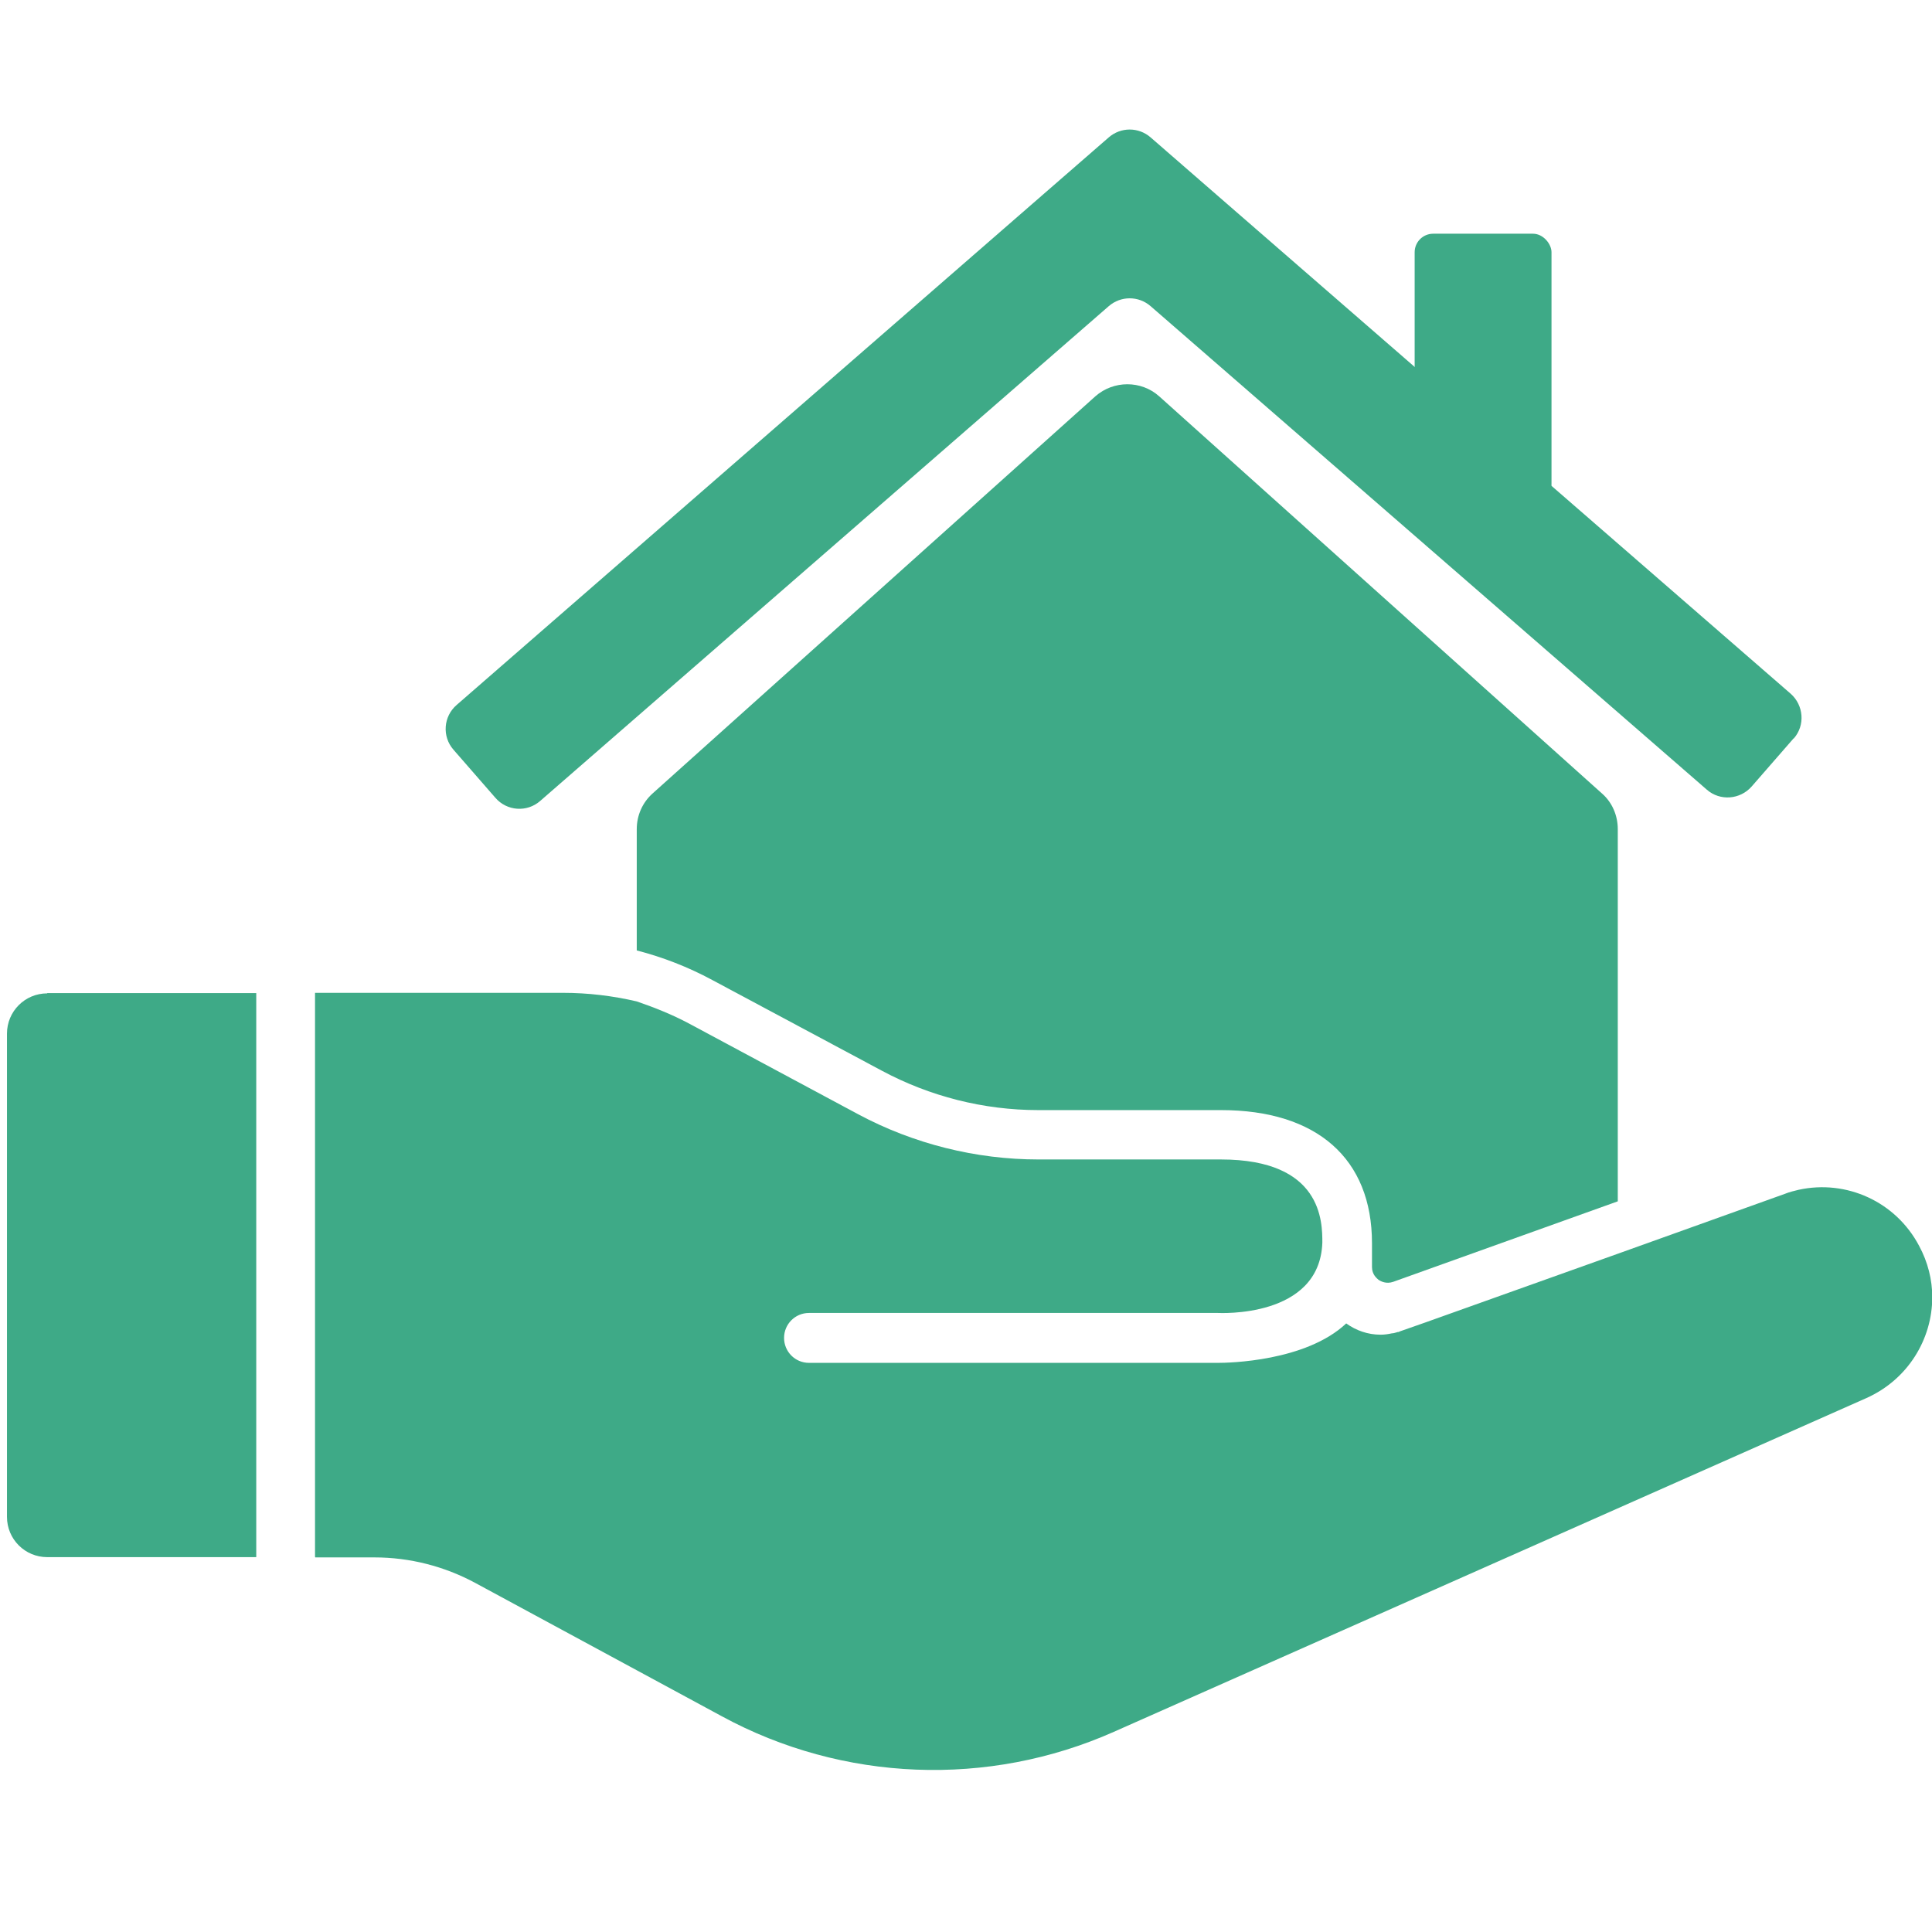
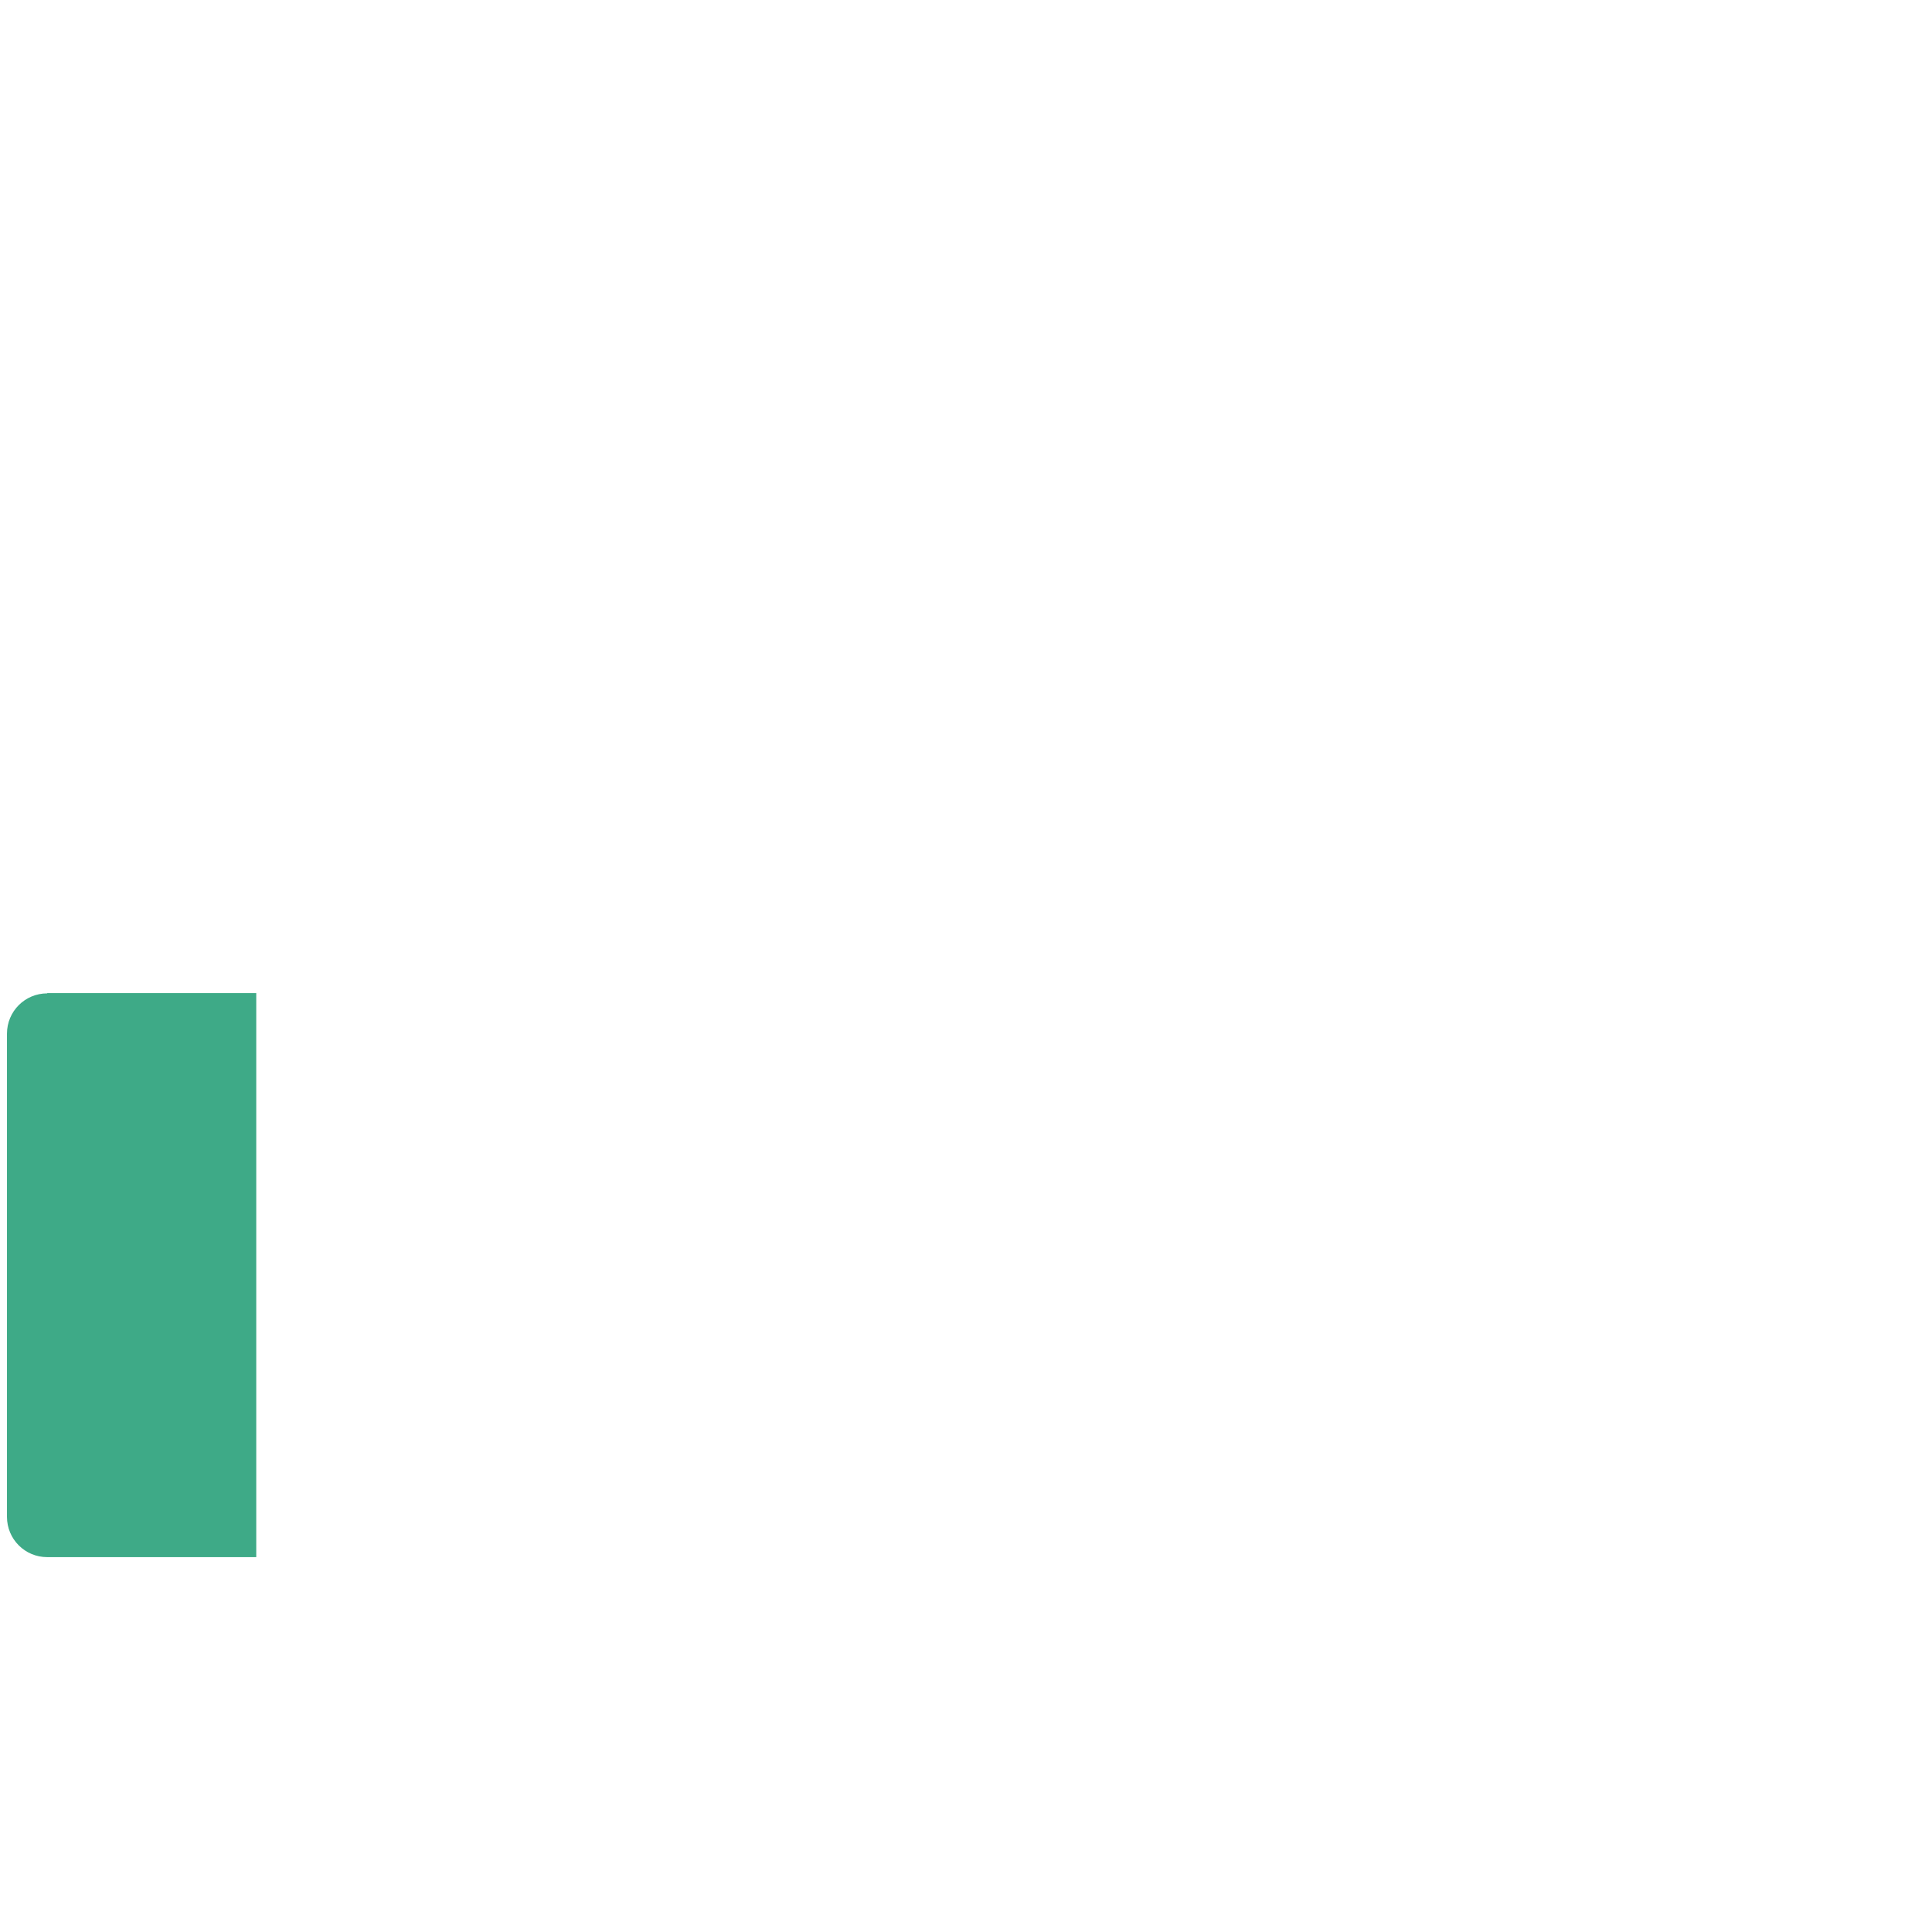
<svg xmlns="http://www.w3.org/2000/svg" id="a" viewBox="0 0 72 72">
  <defs>
    <style>.b{fill:#3eaa87;}</style>
  </defs>
  <g>
-     <rect class="b" x="52.72" y="8.71" width="5.1" height="10.02" rx=".69" ry=".69" />
    <g>
      <g>
-         <path class="b" d="M60.29,30.9v13.87l-8.37,3c-.26,.09-.46-.02-.54-.07-.07-.06-.25-.2-.25-.48v-.89c0-3.15-2.05-4.96-5.63-4.96h-6.81c-2.03,0-4.04-.51-5.83-1.47l-6.32-3.38c-.89-.48-1.84-.85-2.81-1.1v-4.52c0-.51,.21-.99,.59-1.33l16.5-14.8c.68-.6,1.71-.6,2.38,0l16.5,14.8c.38,.33,.59,.82,.59,1.33Z" />
-         <path class="b" d="M66.84,27.52l-1.56,1.79c-.43,.49-1.18,.55-1.67,.12L42.88,11.41c-.45-.39-1.11-.39-1.56,0L20.13,29.85c-.49,.43-1.24,.38-1.67-.12l-1.56-1.79c-.43-.49-.38-1.24,.12-1.67L38.48,7.59l2.84-2.47c.45-.39,1.11-.39,1.56,0l2.84,2.47,21.01,18.26c.49,.43,.55,1.18,.12,1.67Z" />
-       </g>
-       <path class="b" d="M11.74,58.02v-21.02h9.24c.93,0,1.85,.11,2.75,.32h0c.67,.23,1.32,.49,1.94,.82l6.32,3.39c2.06,1.1,4.38,1.68,6.71,1.68h6.8c3.78,0,3.78,2.33,3.78,3.1h0c-.1,2.83-3.85,2.62-3.9,2.62h-15.23c-.52,0-.93,.42-.93,.93s.41,.93,.93,.93h15.24c.39,0,3.27-.05,4.78-1.47,.36,.26,.8,.42,1.28,.42,.15,0,.28-.02,.42-.05,.08,0,.14-.03,.22-.05h.02s.03,0,.05-.02l.97-.34,7.17-2.56,6.22-2.23c.17-.07,.35-.11,.51-.15,1.78-.39,3.62,.44,4.49,2.09,.33,.61,.49,1.27,.49,1.91,0,1.57-.91,3.07-2.45,3.76l-28.05,12.44c-4.68,2.08-10.1,1.87-14.61-.58l-9.19-4.97c-1.15-.62-2.44-.95-3.75-.95h-2.21Z" />
+         </g>
    </g>
  </g>
  <path class="b" d="M1.76,37.01h7.79v21.02H1.76c-.83,0-1.5-.67-1.5-1.5v-18.01c0-.83,.67-1.5,1.5-1.5Z" />
</svg>